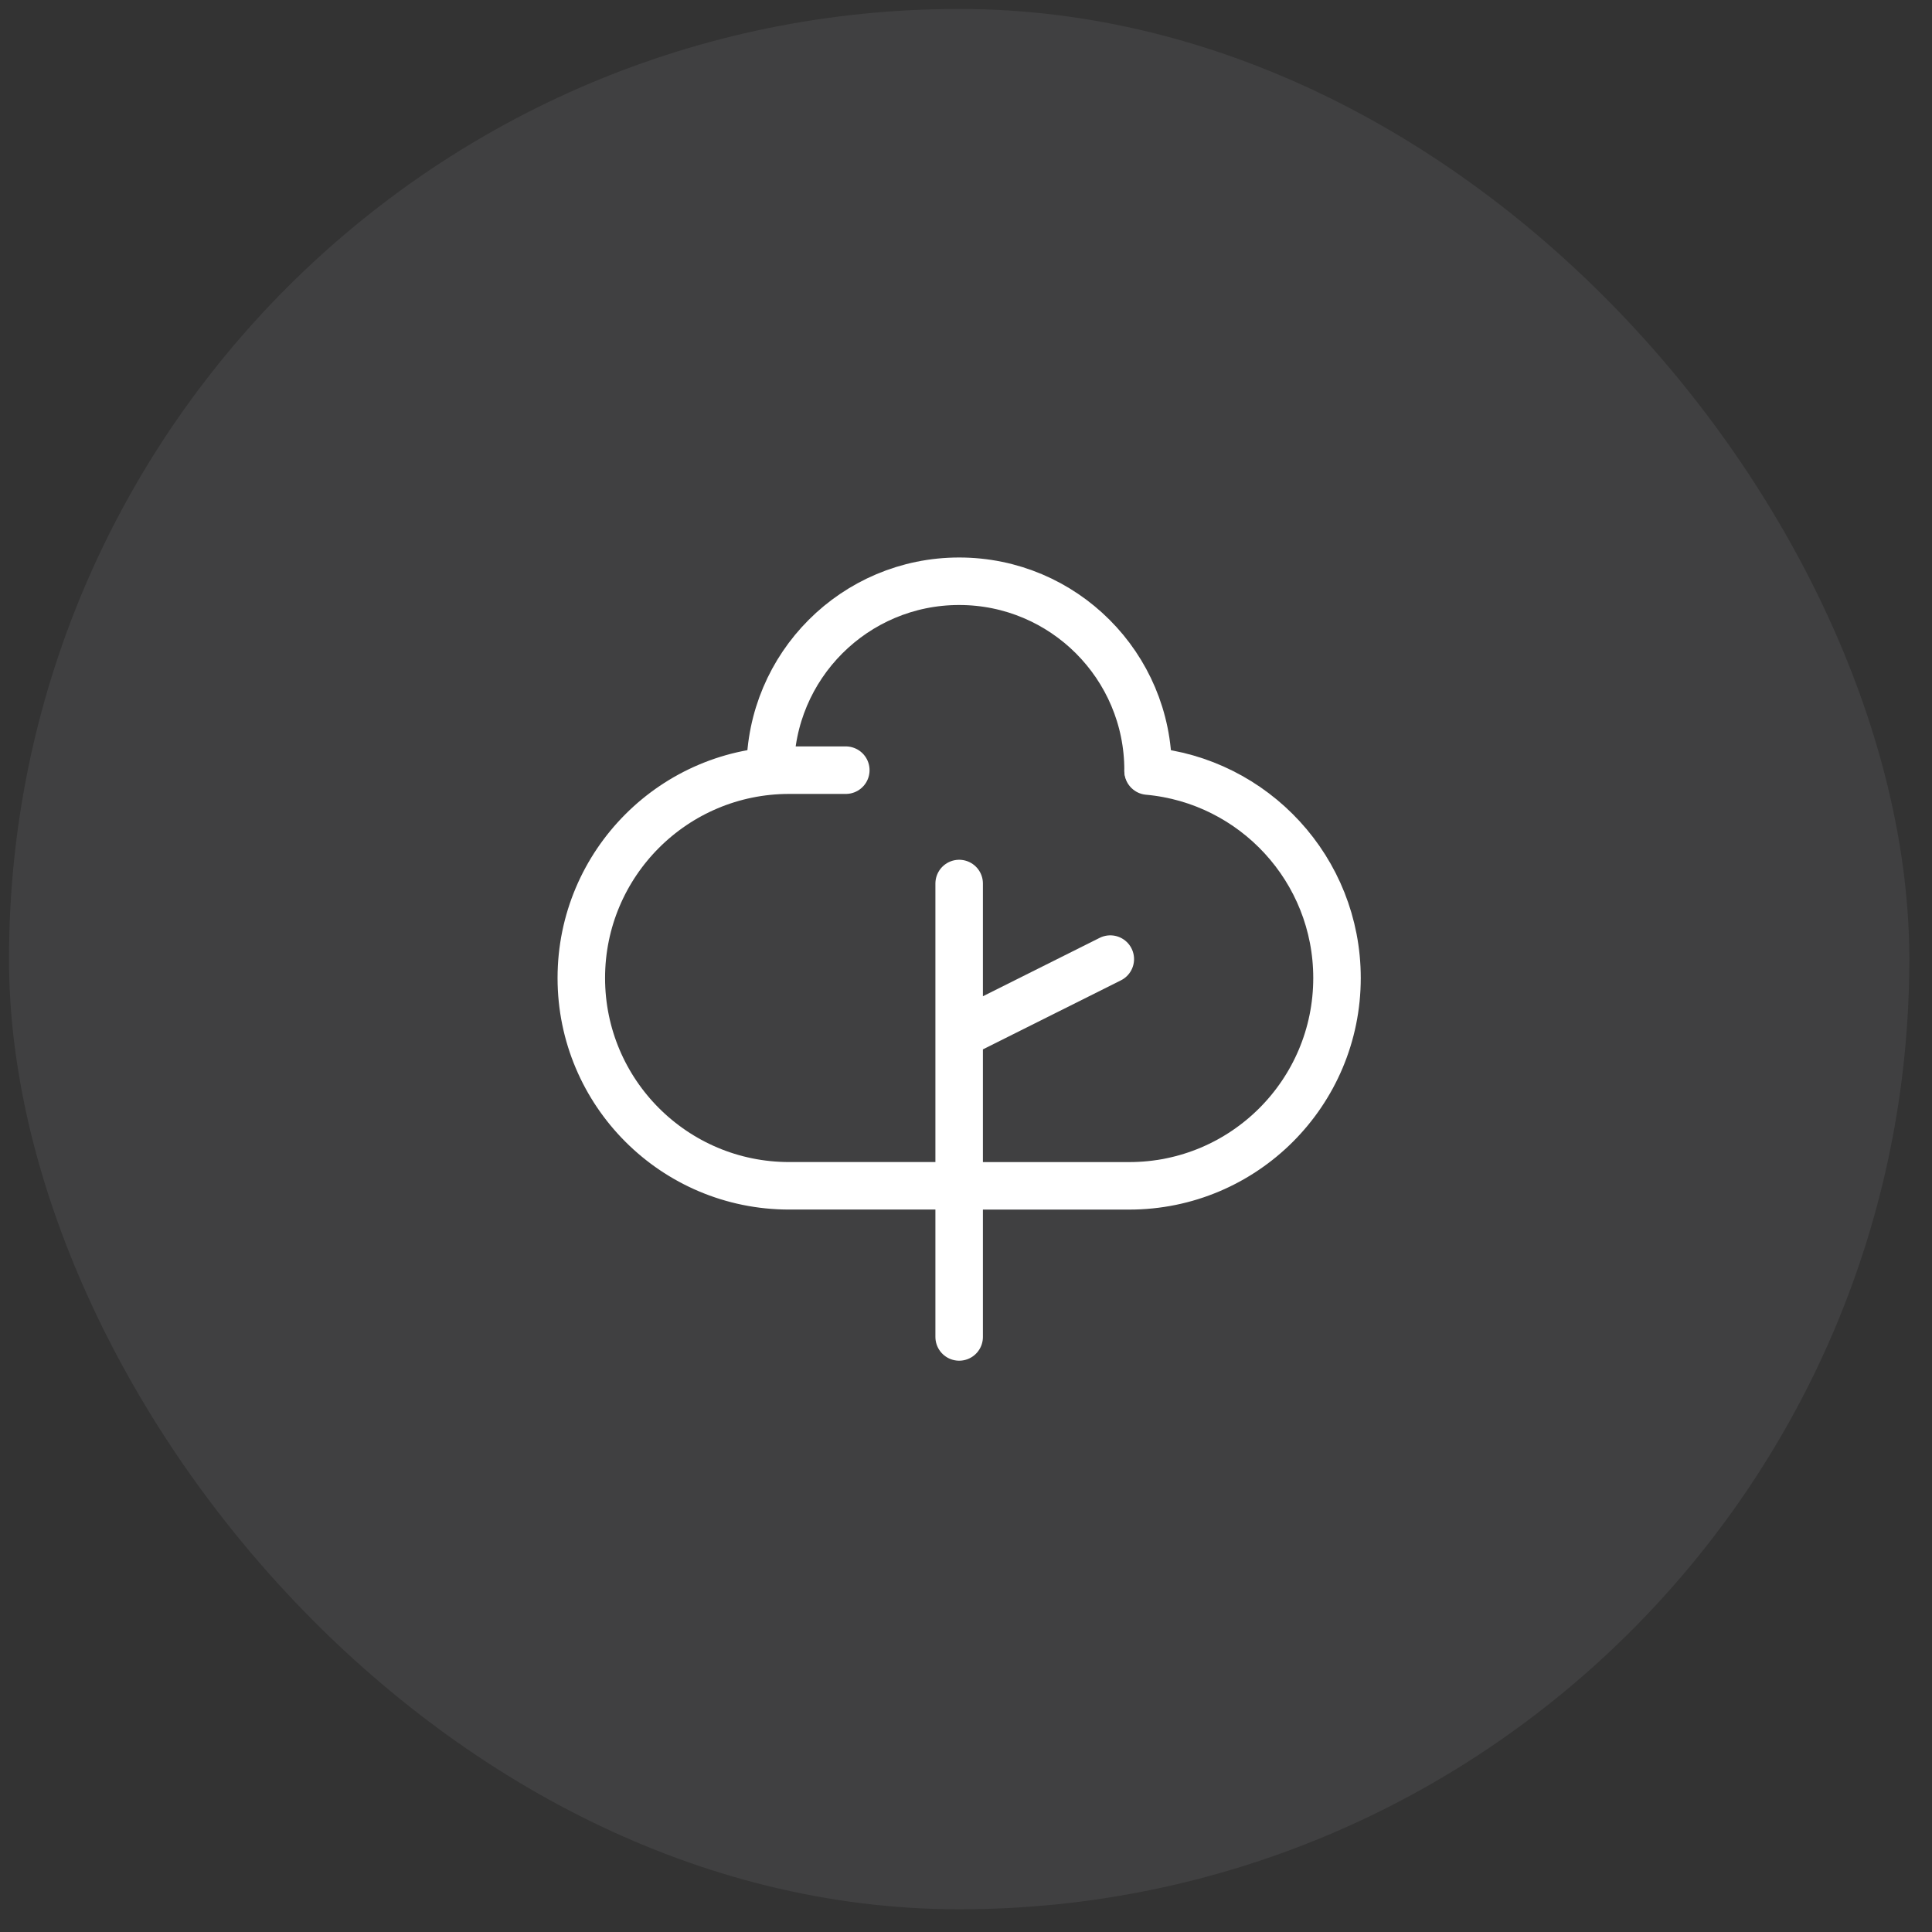
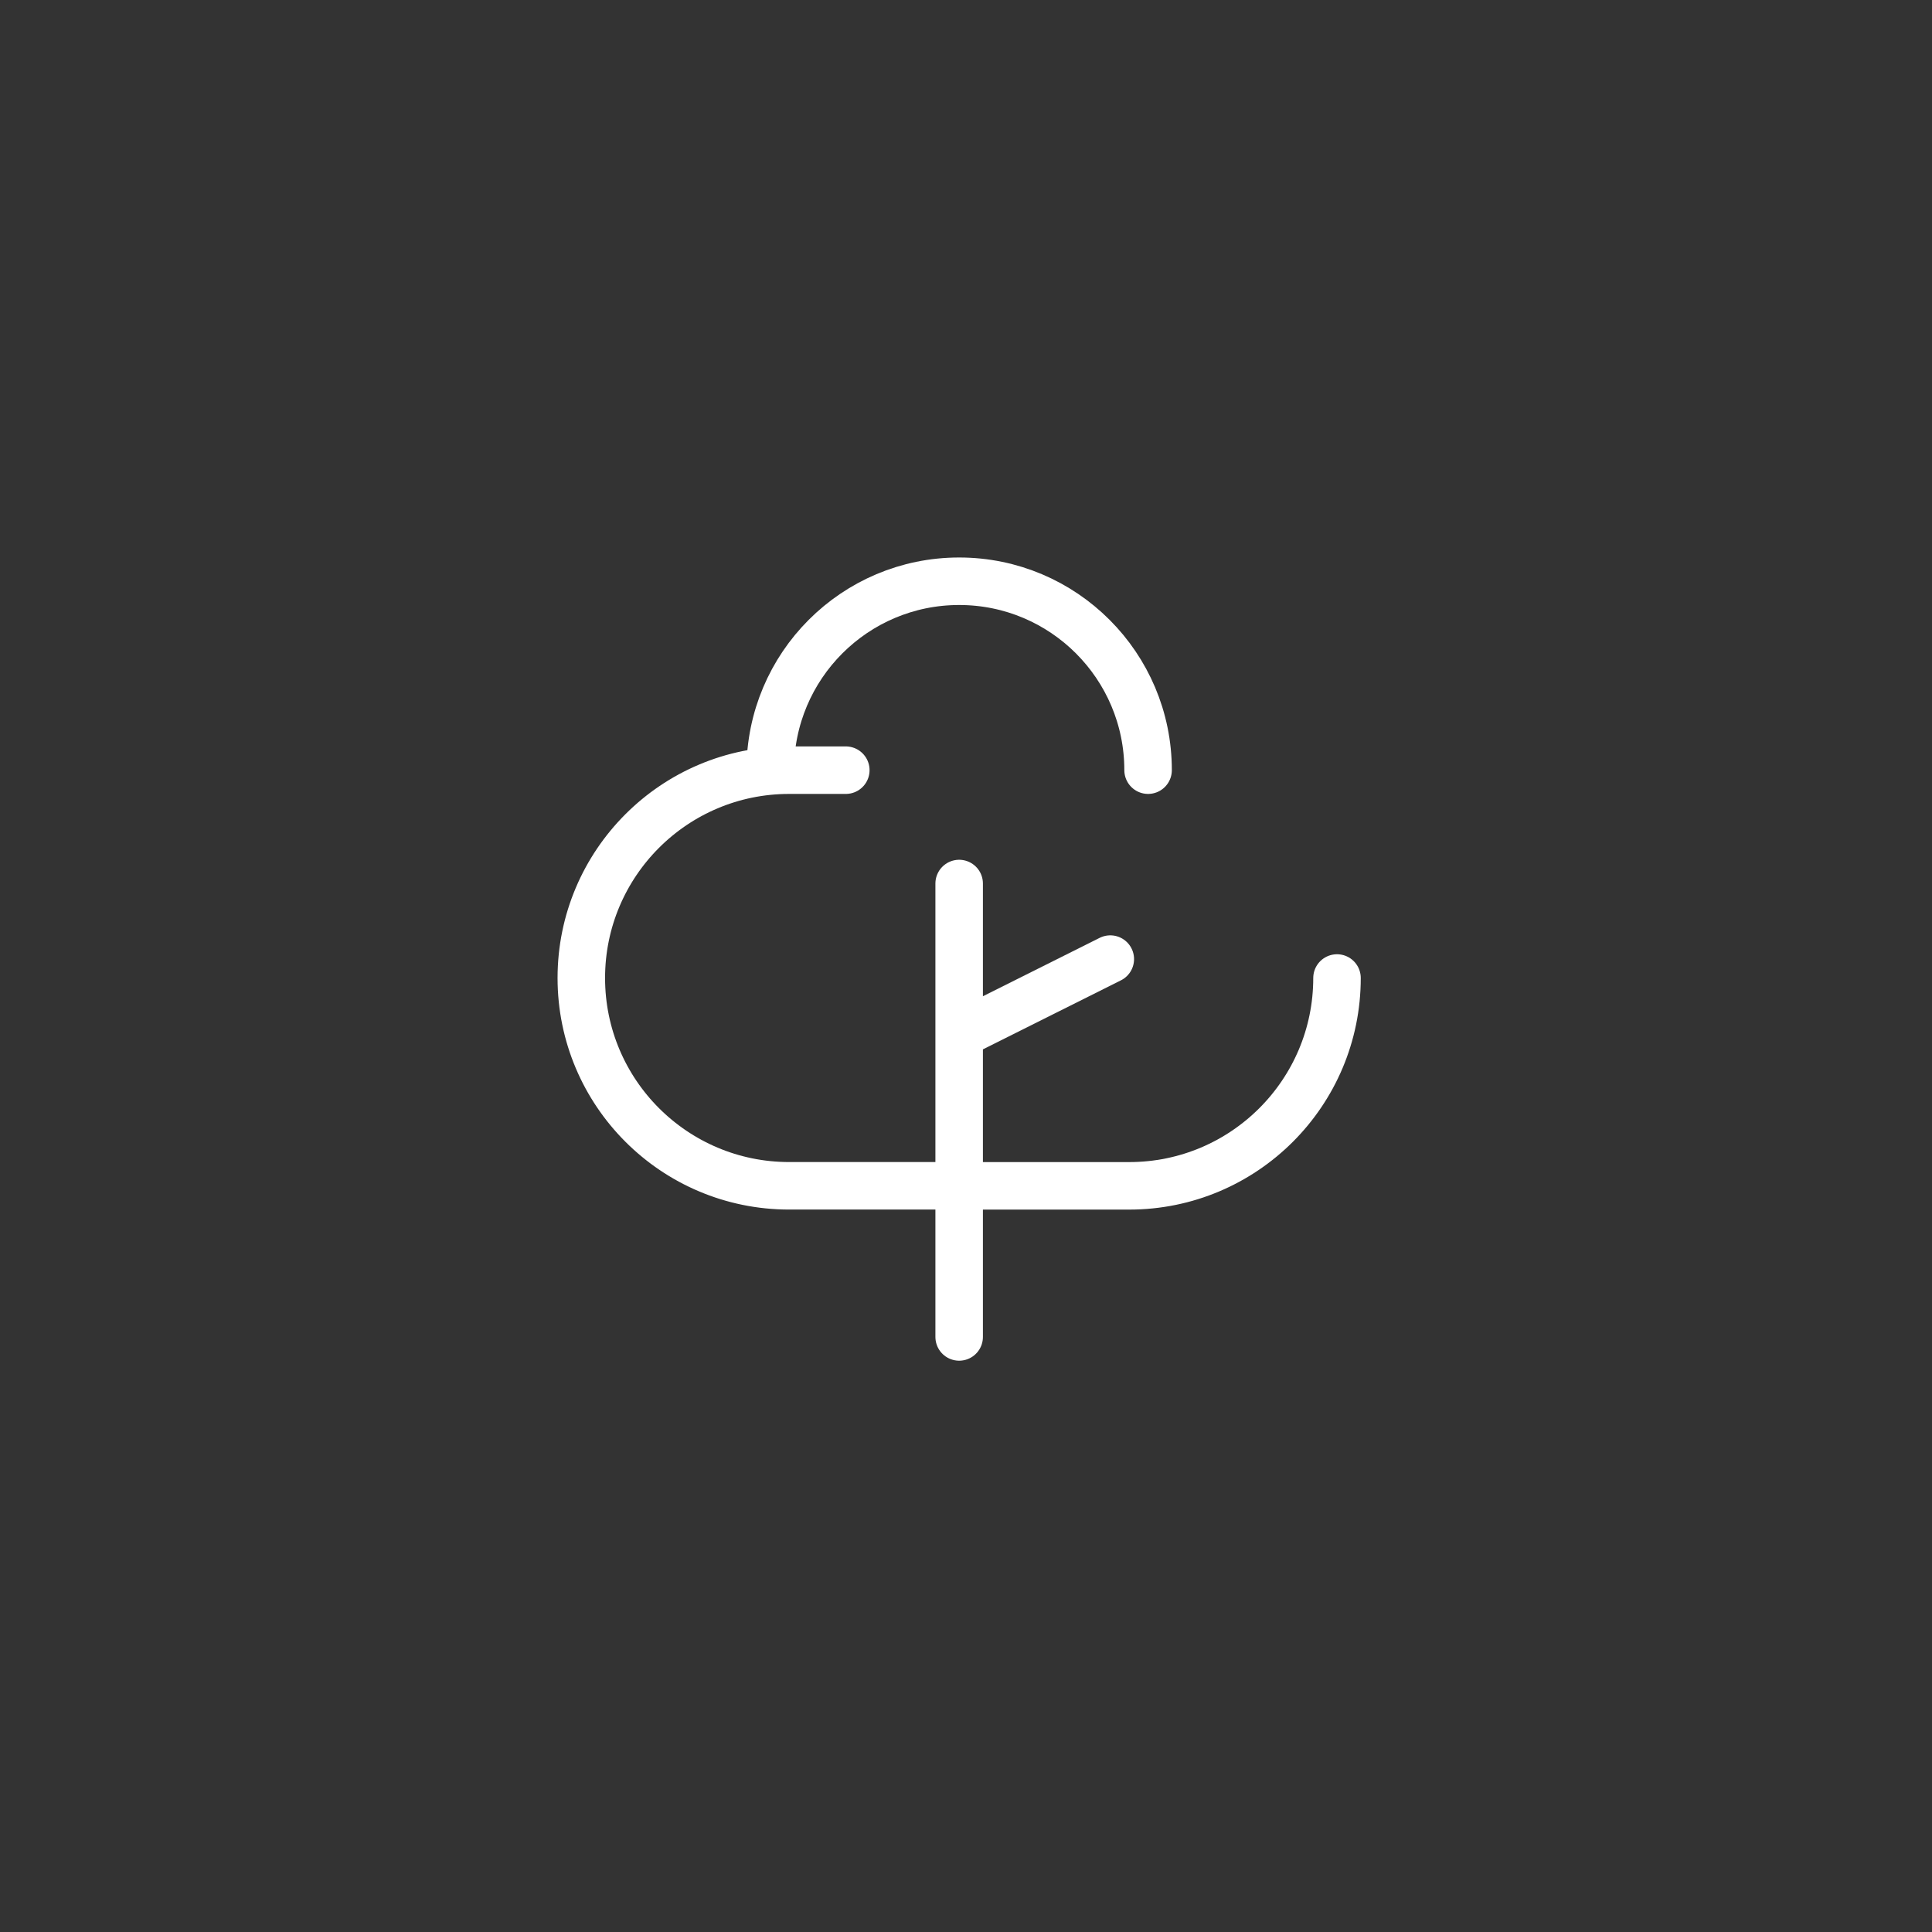
<svg xmlns="http://www.w3.org/2000/svg" width="61" height="61" viewBox="0 0 61 61" fill="none">
  <rect x="0" y="0" width="61" height="61" fill="#333333" stroke="none" />
-   <rect opacity="0.1" x="0.284" y="0.283" width="60" height="60" rx="30" fill="#B4B4C5" />
  <path d="M30.284 42.212V32.669M30.284 32.669V27.896M30.284 32.669L35.056 30.282" stroke="white" stroke-width="1.5" stroke-linecap="round" stroke-linejoin="round" />
  <path d="M36.249 24.317C36.249 21.023 33.578 18.352 30.284 18.352C26.989 18.352 24.319 21.023 24.319 24.317" stroke="white" stroke-width="1.5" stroke-linecap="round" stroke-linejoin="round" />
  <path d="M30.284 37.44H24.916C21.292 37.44 18.354 34.503 18.354 30.879C18.354 27.255 21.292 24.317 24.916 24.317H26.705" stroke="white" stroke-width="1.5" stroke-linecap="round" stroke-linejoin="round" />
-   <path d="M30.284 37.441H35.652C39.276 37.441 42.214 34.503 42.214 30.879C42.214 27.457 39.593 24.646 36.249 24.345" stroke="white" stroke-width="1.5" stroke-linecap="round" stroke-linejoin="round" />
+   <path d="M30.284 37.441H35.652C39.276 37.441 42.214 34.503 42.214 30.879" stroke="white" stroke-width="1.5" stroke-linecap="round" stroke-linejoin="round" />
</svg>